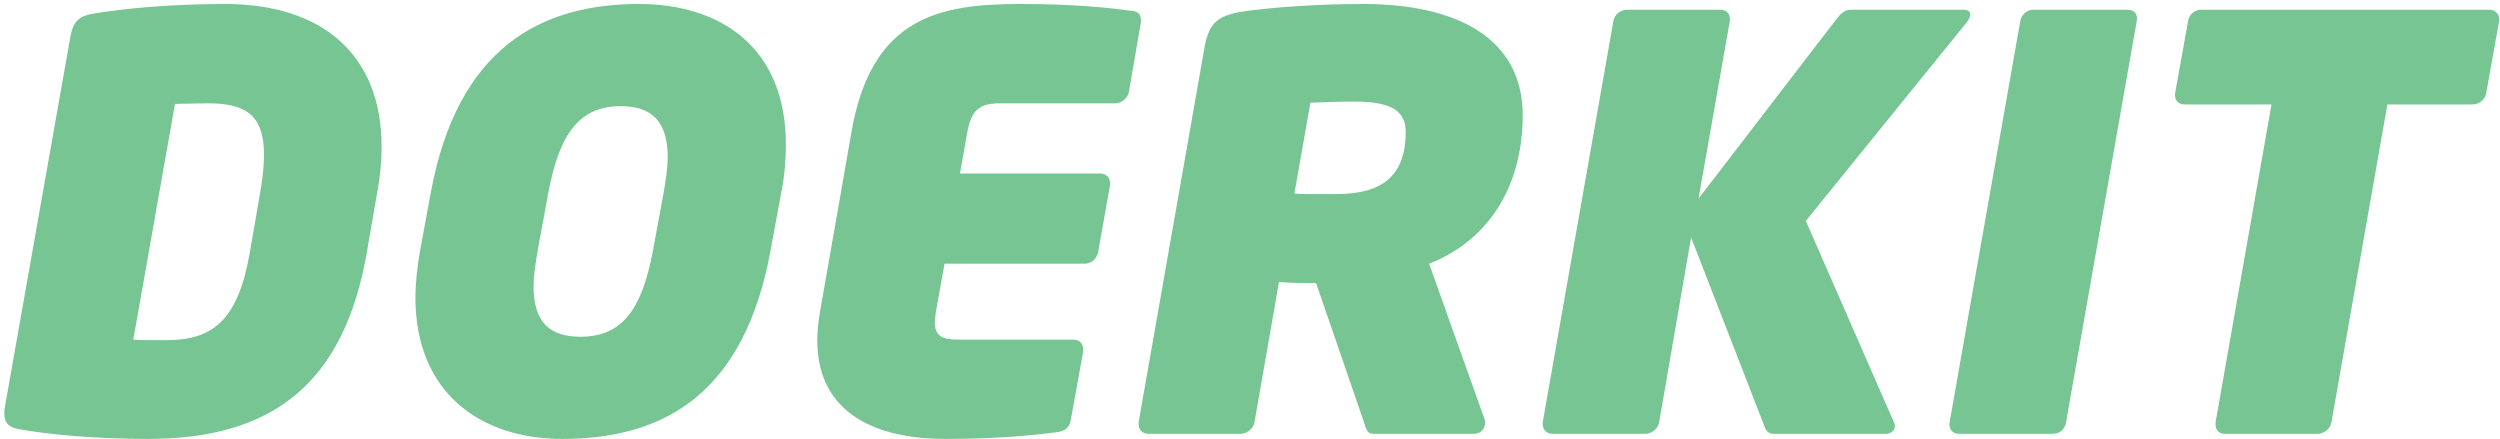
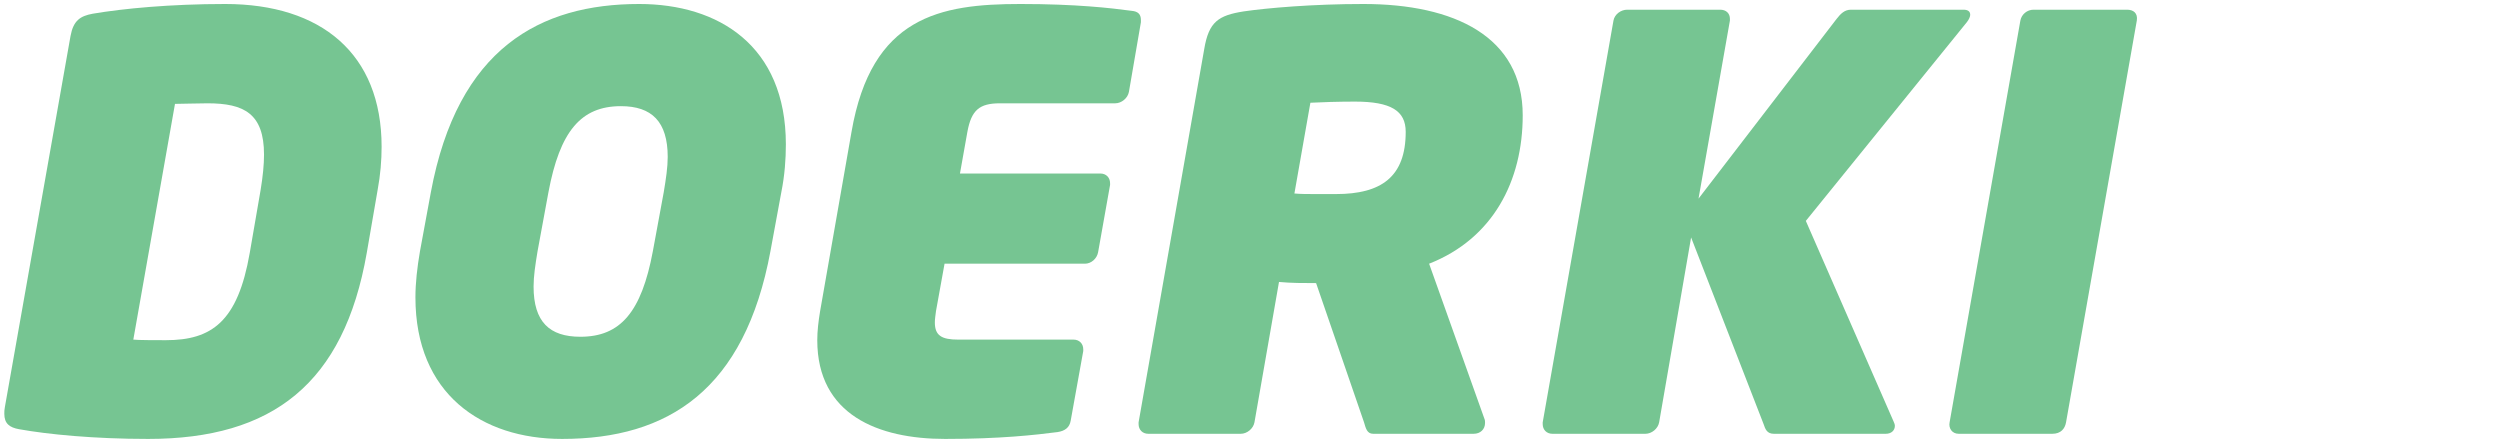
<svg xmlns="http://www.w3.org/2000/svg" width="438" height="77" viewBox="0 0 438 77" fill="none">
  <path d="M66.857 25.7C66.857 9.4 56.257 0.7 39.457 0.7C29.857 0.7 21.557 1.5 16.257 2.4C14.057 2.8 12.857 3.6 12.357 6.3L0.857 71.3C0.757 71.8 0.757 72.1 0.757 72.5C0.757 74.2 1.657 74.9 3.357 75.2C8.357 76.1 16.457 76.9 25.957 76.9C47.757 76.9 60.257 67.2 64.257 44.3L66.157 33.3C66.657 30.6 66.857 28.1 66.857 25.7ZM46.257 27.1C46.257 28.8 46.057 30.9 45.657 33.3L43.757 44.3C41.657 56.4 37.057 59.6 29.057 59.6C27.757 59.6 24.057 59.6 23.357 59.5L30.657 18.2C31.357 18.2 35.057 18.1 36.357 18.1C42.757 18.1 46.257 19.9 46.257 27.1Z" fill="#76c592" />
  <path d="M137.683 25.3C137.683 8 125.883 0.7 111.983 0.7C94.683 0.7 80.183 8.4 75.483 33.7L73.583 44C73.083 46.9 72.783 49.6 72.783 52.1C72.783 69 84.383 76.9 98.483 76.9C117.083 76.9 130.483 68.3 134.983 44L136.883 33.7C137.483 30.7 137.683 27.9 137.683 25.3ZM116.983 27.5C116.983 29.3 116.683 31.3 116.283 33.7L114.383 44C112.383 54.7 108.683 59 101.683 59C96.283 59 93.483 56.4 93.483 50.2C93.483 48.4 93.783 46.4 94.183 44L96.083 33.7C98.083 23 101.783 18.6 108.783 18.6C114.183 18.6 116.983 21.3 116.983 27.5Z" fill="#76c592" />
  <path d="M199.886 3.5C199.886 2.5 199.386 2 198.286 1.9C194.586 1.4 188.486 0.7 178.786 0.7C164.686 0.7 152.686 2.9 149.186 23.1L143.686 54.5C143.386 56.3 143.186 58 143.186 59.6C143.186 72.7 153.886 76.9 165.586 76.9C175.286 76.9 181.386 76.2 185.286 75.7C186.586 75.5 187.386 74.9 187.586 73.7L189.786 61.5C189.786 61.4 189.786 61.3 189.786 61.2C189.786 60.2 189.086 59.5 188.086 59.5H167.886C164.986 59.5 163.786 58.8 163.786 56.5C163.786 55.9 163.886 55.3 163.986 54.5L165.486 46.2H190.086C191.186 46.2 192.186 45.3 192.386 44.2L194.486 32.4C194.486 32.3 194.486 32.2 194.486 32.1C194.486 31.1 193.786 30.4 192.786 30.4H168.186L169.486 23.1C170.186 19.3 171.586 18.1 175.186 18.1H195.386C196.486 18.1 197.586 17.2 197.786 16.1L199.886 3.9C199.886 3.7 199.886 3.6 199.886 3.5Z" fill="#76c592" />
  <path d="M266.78 20.2C266.78 6.4 254.78 0.7 238.88 0.7C229.98 0.7 221.98 1.4 217.88 2C213.48 2.7 211.78 3.8 210.98 8.6L199.48 74C199.48 74.1 199.48 74.2 199.48 74.3C199.48 75.3 200.18 76 201.18 76H217.38C218.48 76 219.58 75.1 219.78 74L224.08 49.4C226.28 49.6 228.38 49.6 230.58 49.6L238.98 74C239.28 75 239.48 76 240.58 76H258.18C259.38 76 260.18 75.2 260.18 74.1C260.18 73.9 260.18 73.6 260.08 73.4L250.38 46.2C261.58 41.8 266.78 31.7 266.78 20.2ZM246.28 23.1C246.28 31 241.98 34 234.08 34C232.78 34 231.48 34 230.28 34C229.08 34 227.88 34 226.78 33.9L229.58 18C231.28 17.9 234.68 17.8 237.38 17.8C243.68 17.8 246.28 19.4 246.28 23.1Z" fill="#76c592" />
  <path d="M345.181 2.6C345.181 2 344.781 1.7 343.981 1.7H324.281C323.181 1.7 322.481 2.4 321.781 3.3L297.581 34.8L303.081 3.6C303.081 3.5 303.081 3.4 303.081 3.3C303.081 2.3 302.381 1.7 301.381 1.7H285.081C283.981 1.7 282.881 2.5 282.681 3.6L270.281 74C270.281 74.1 270.281 74.2 270.281 74.3C270.281 75.3 270.981 76 271.981 76H288.281C289.381 76 290.481 75.1 290.681 74L296.281 41.6L308.981 74.3C309.281 75.2 309.581 76 310.781 76H330.381C331.381 76 331.981 75.4 331.981 74.6C331.981 74.4 331.881 74.1 331.781 73.9L316.381 38.7L344.581 3.9C344.981 3.4 345.181 2.9 345.181 2.6Z" fill="#76c592" />
  <path d="M372.67 1.7H356.27C355.17 1.7 354.17 2.5 353.97 3.6L341.57 74C341.37 75 341.97 76 343.17 76H359.57C361.07 76 361.77 75.1 361.97 74L374.37 3.6C374.57 2.3 373.77 1.7 372.67 1.7Z" fill="#76c592" />
-   <path d="M437.868 3.3C437.868 2.4 437.068 1.7 436.068 1.7H385.668C384.568 1.7 383.568 2.5 383.368 3.6L381.068 16.4C381.068 16.5 381.068 16.6 381.068 16.7C381.068 17.7 381.768 18.3 382.768 18.3H397.968L388.168 74C388.168 74.1 388.168 74.2 388.168 74.4C388.168 75.3 388.768 76 389.768 76H406.068C407.168 76 408.268 75.1 408.468 74L418.268 18.3H433.168C434.268 18.3 435.368 17.5 435.568 16.4L437.868 3.6C437.868 3.5 437.868 3.4 437.868 3.3Z" fill="#76c592" />
</svg>